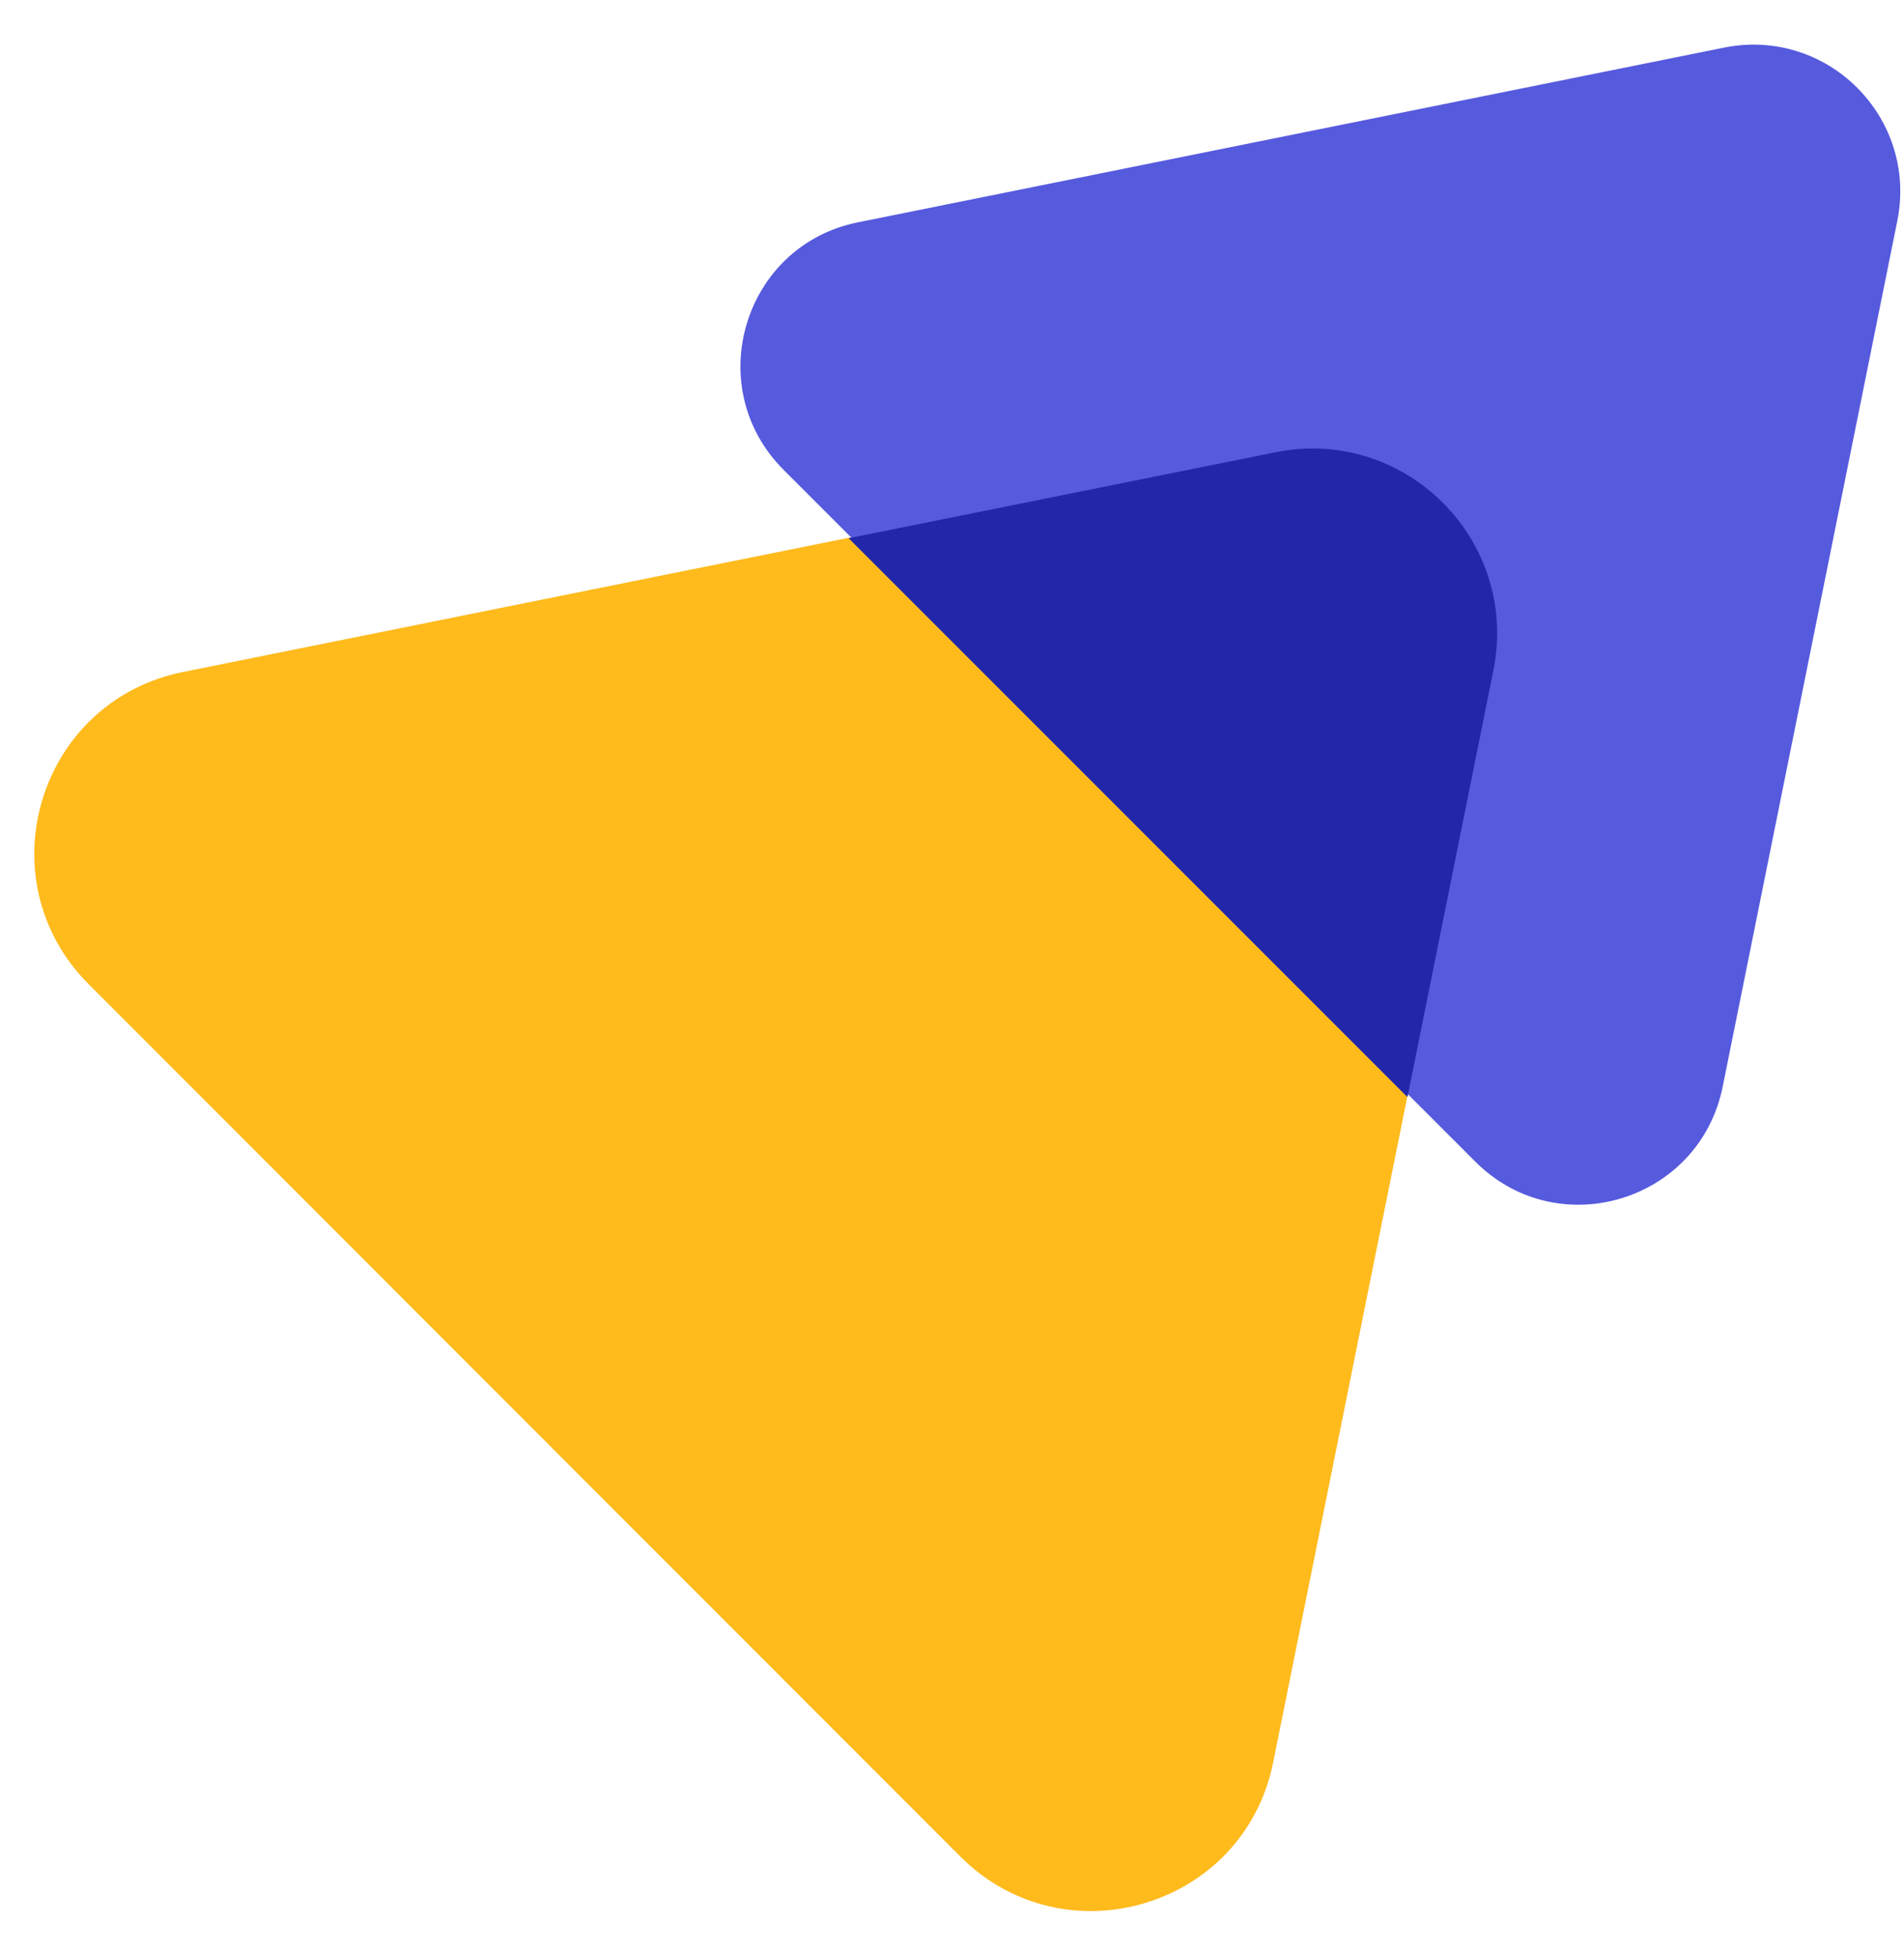
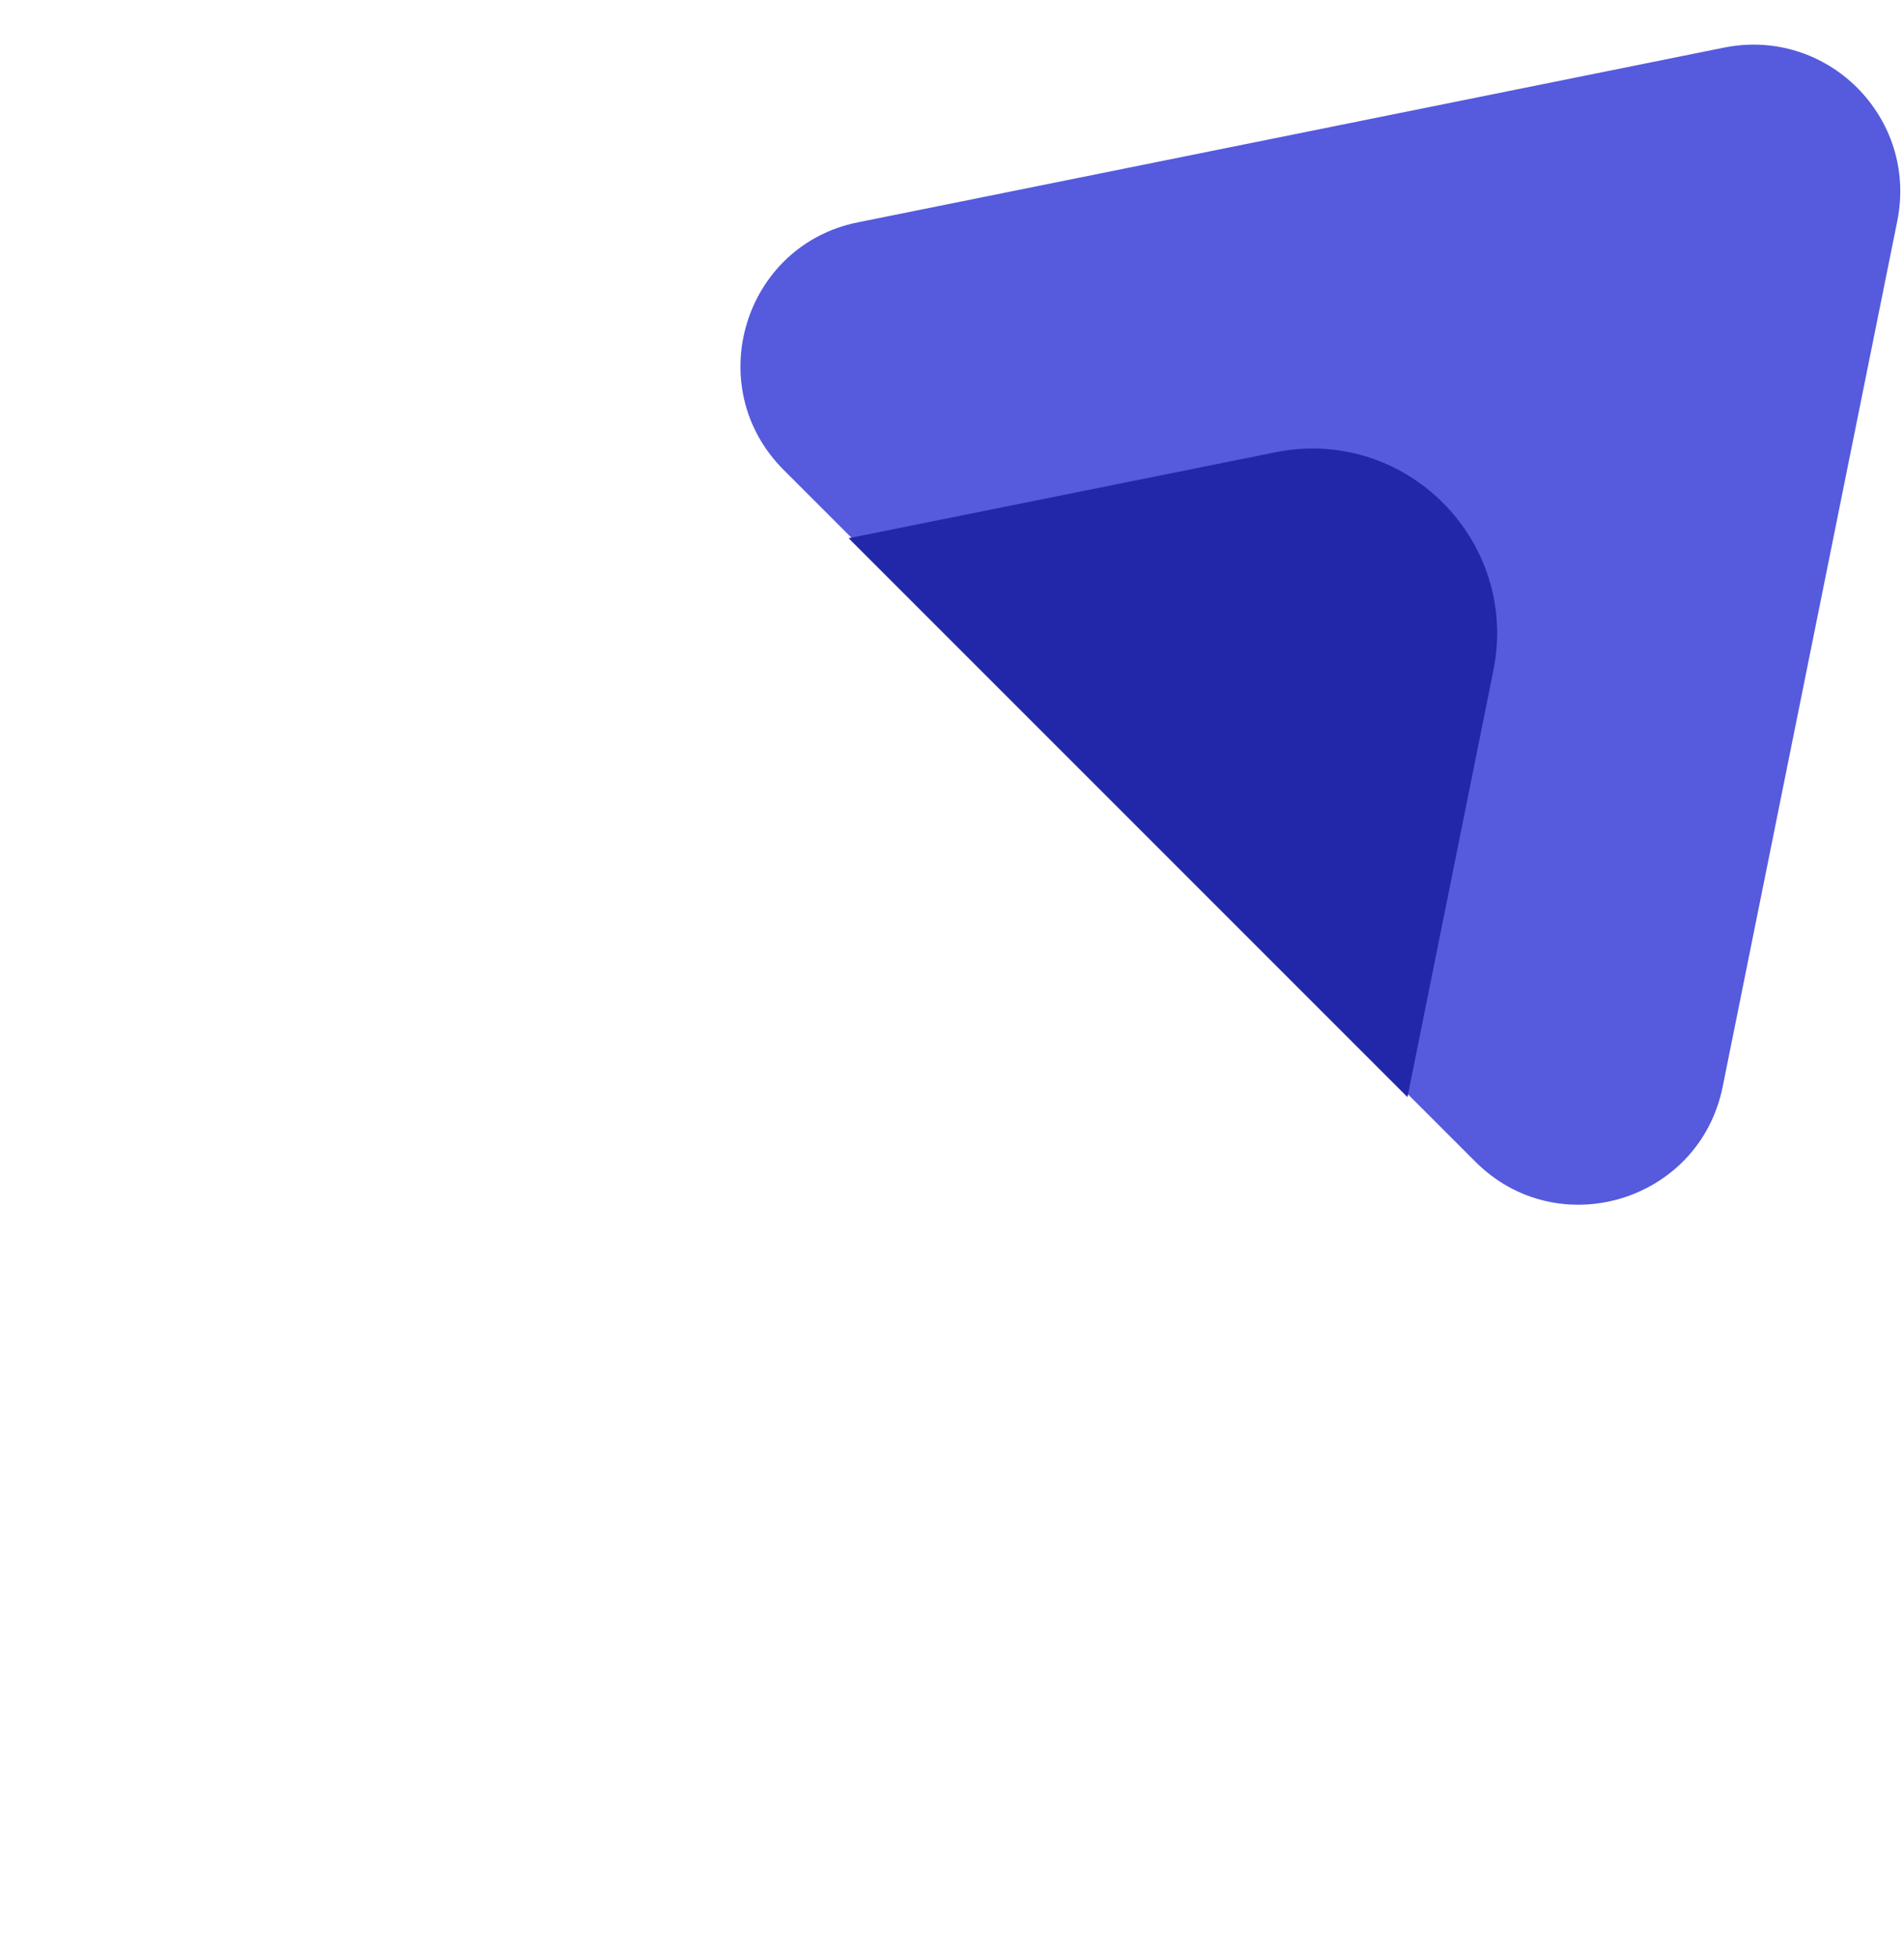
<svg xmlns="http://www.w3.org/2000/svg" width="37" height="38" viewBox="0 0 37 38" fill="none">
-   <path d="M24.785 8.776C27.306 8.267 29.529 10.49 29.02 13.011L24.741 34.245C24.177 37.054 20.704 38.105 18.669 36.081L1.726 19.127C-0.309 17.092 0.742 13.62 3.562 13.056L24.796 8.776H24.785Z" fill="#FFBA1C" />
  <path d="M33.509 0.924C35.511 0.526 37.269 2.284 36.871 4.286L33.476 21.118C33.023 23.352 30.269 24.181 28.665 22.567L15.228 9.13C13.614 7.515 14.454 4.761 16.677 4.319L33.509 0.924Z" fill="#565ADD" />
  <path fill-rule="evenodd" clip-rule="evenodd" d="M29.021 13.024C29.529 10.502 27.306 8.279 24.785 8.788L16.491 10.458L27.351 21.318L29.021 13.024Z" fill="#2227AA" />
</svg>